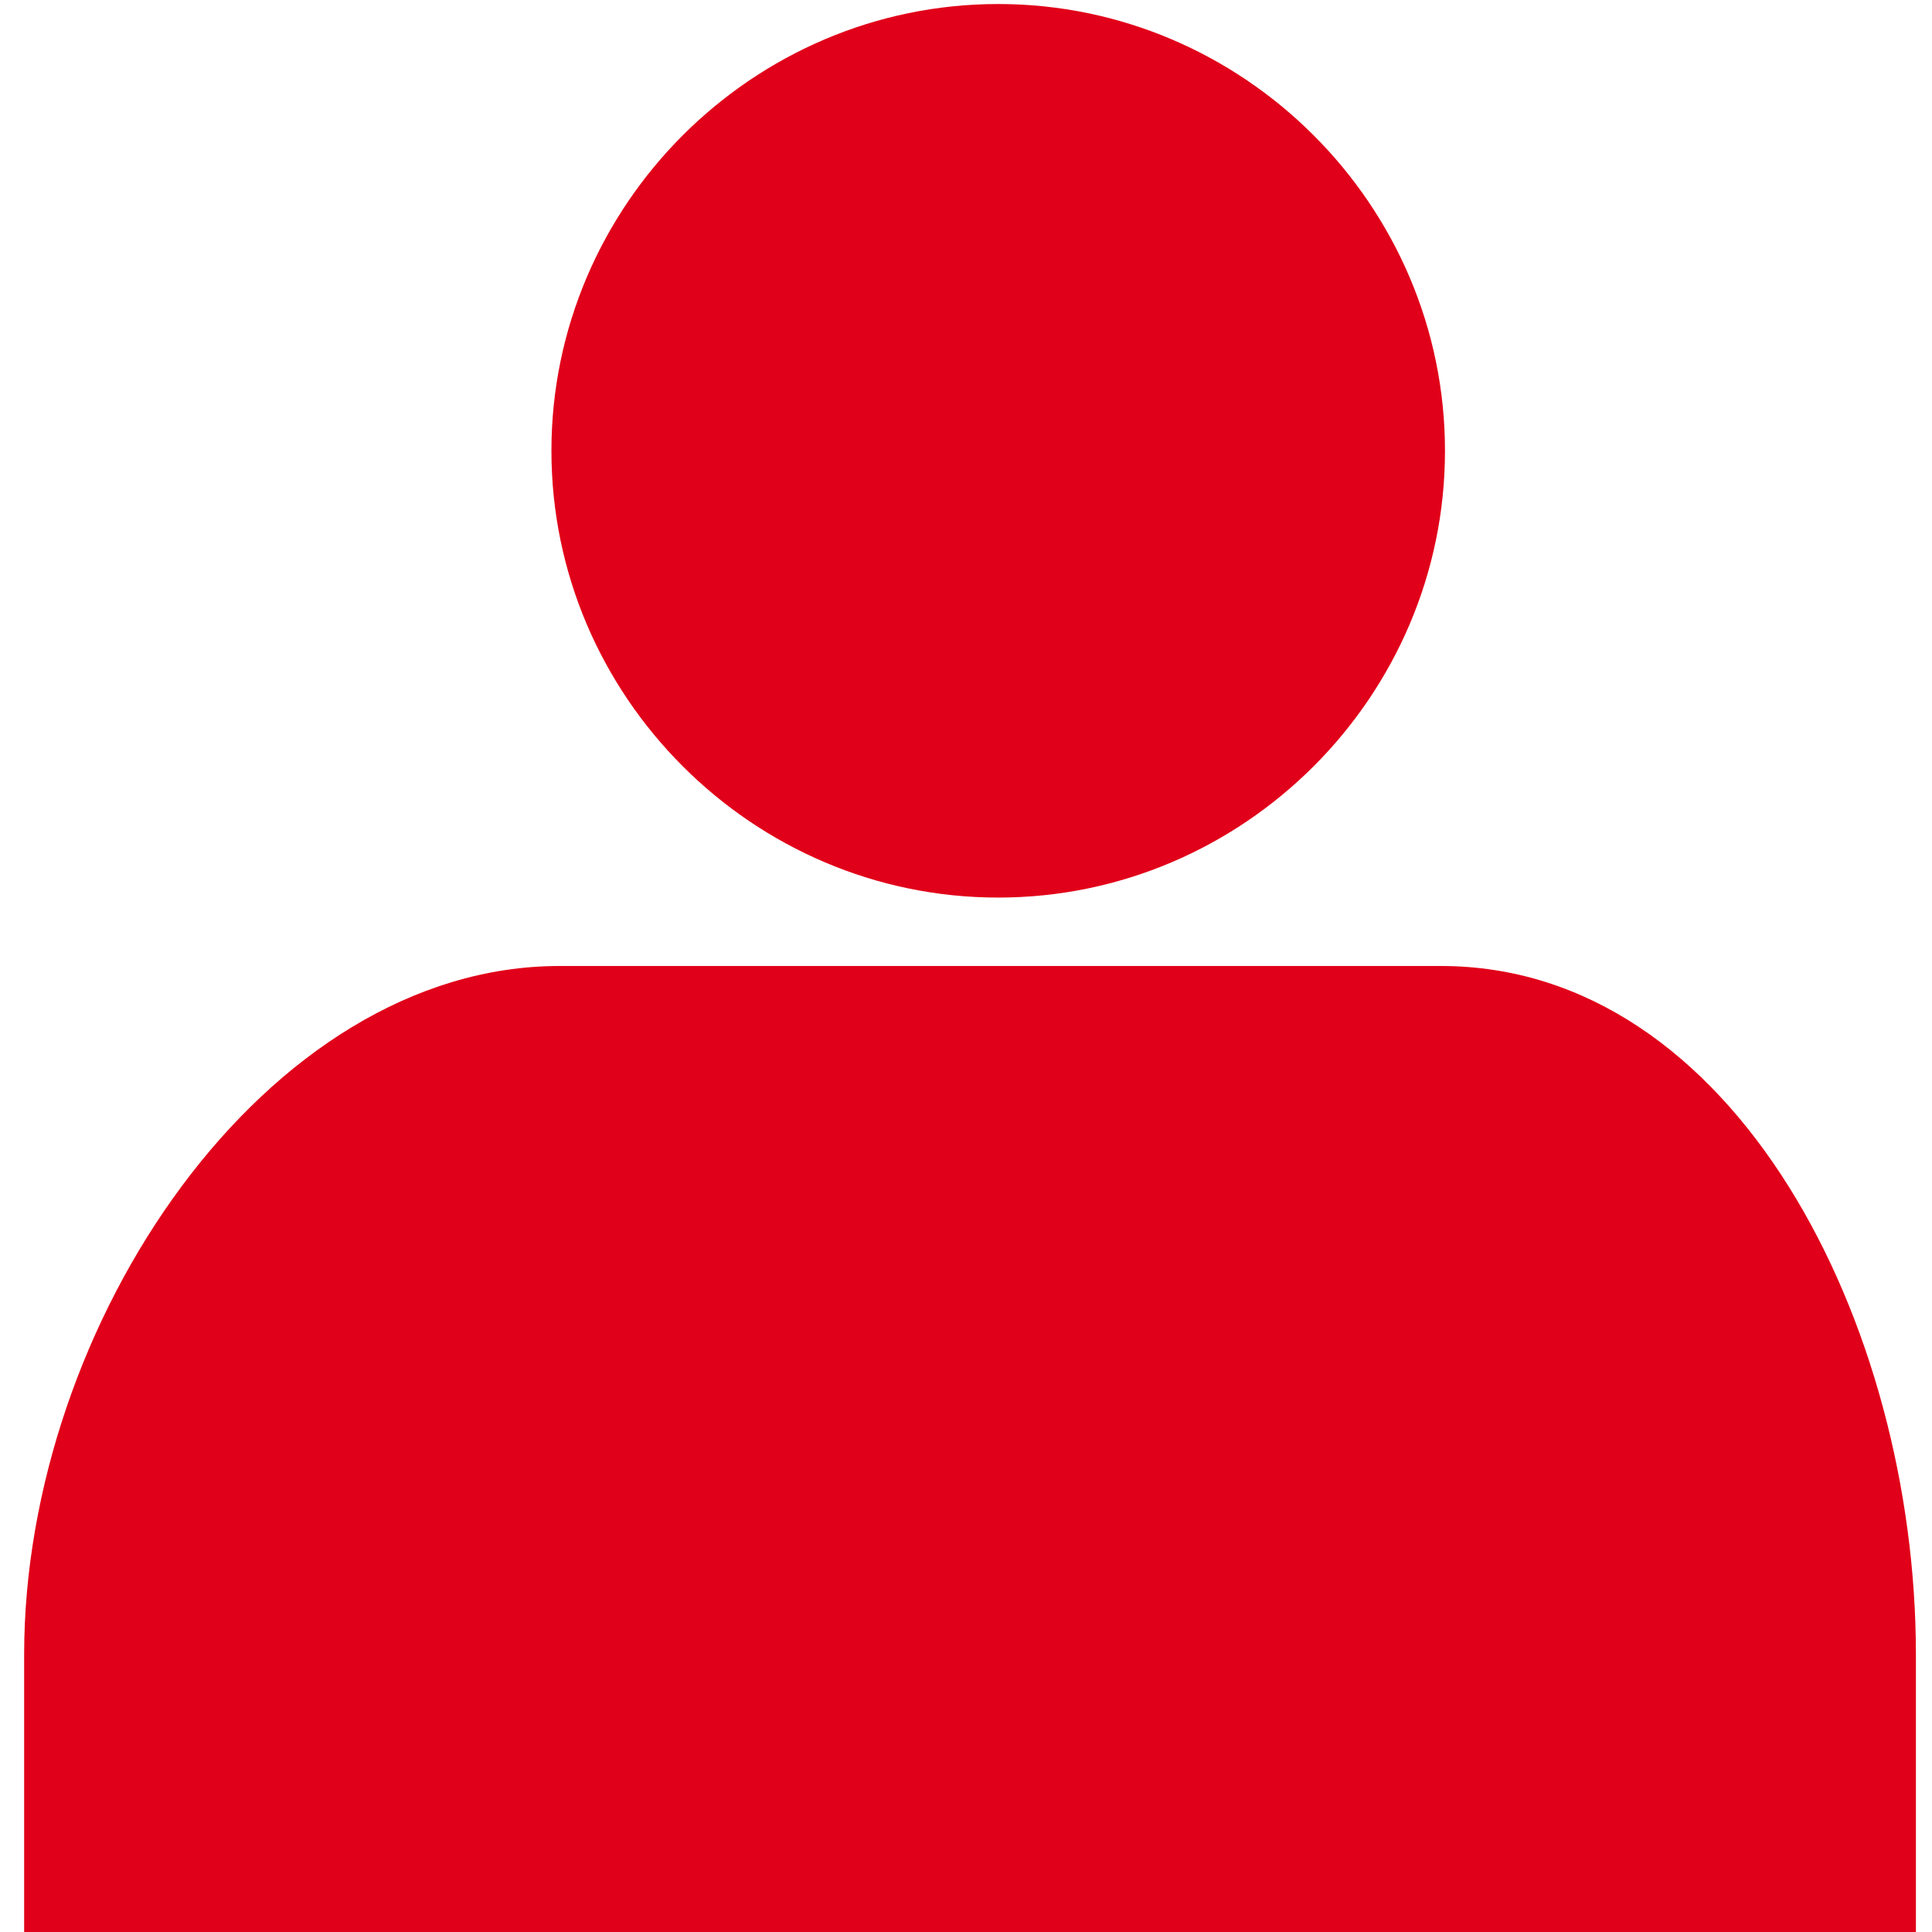
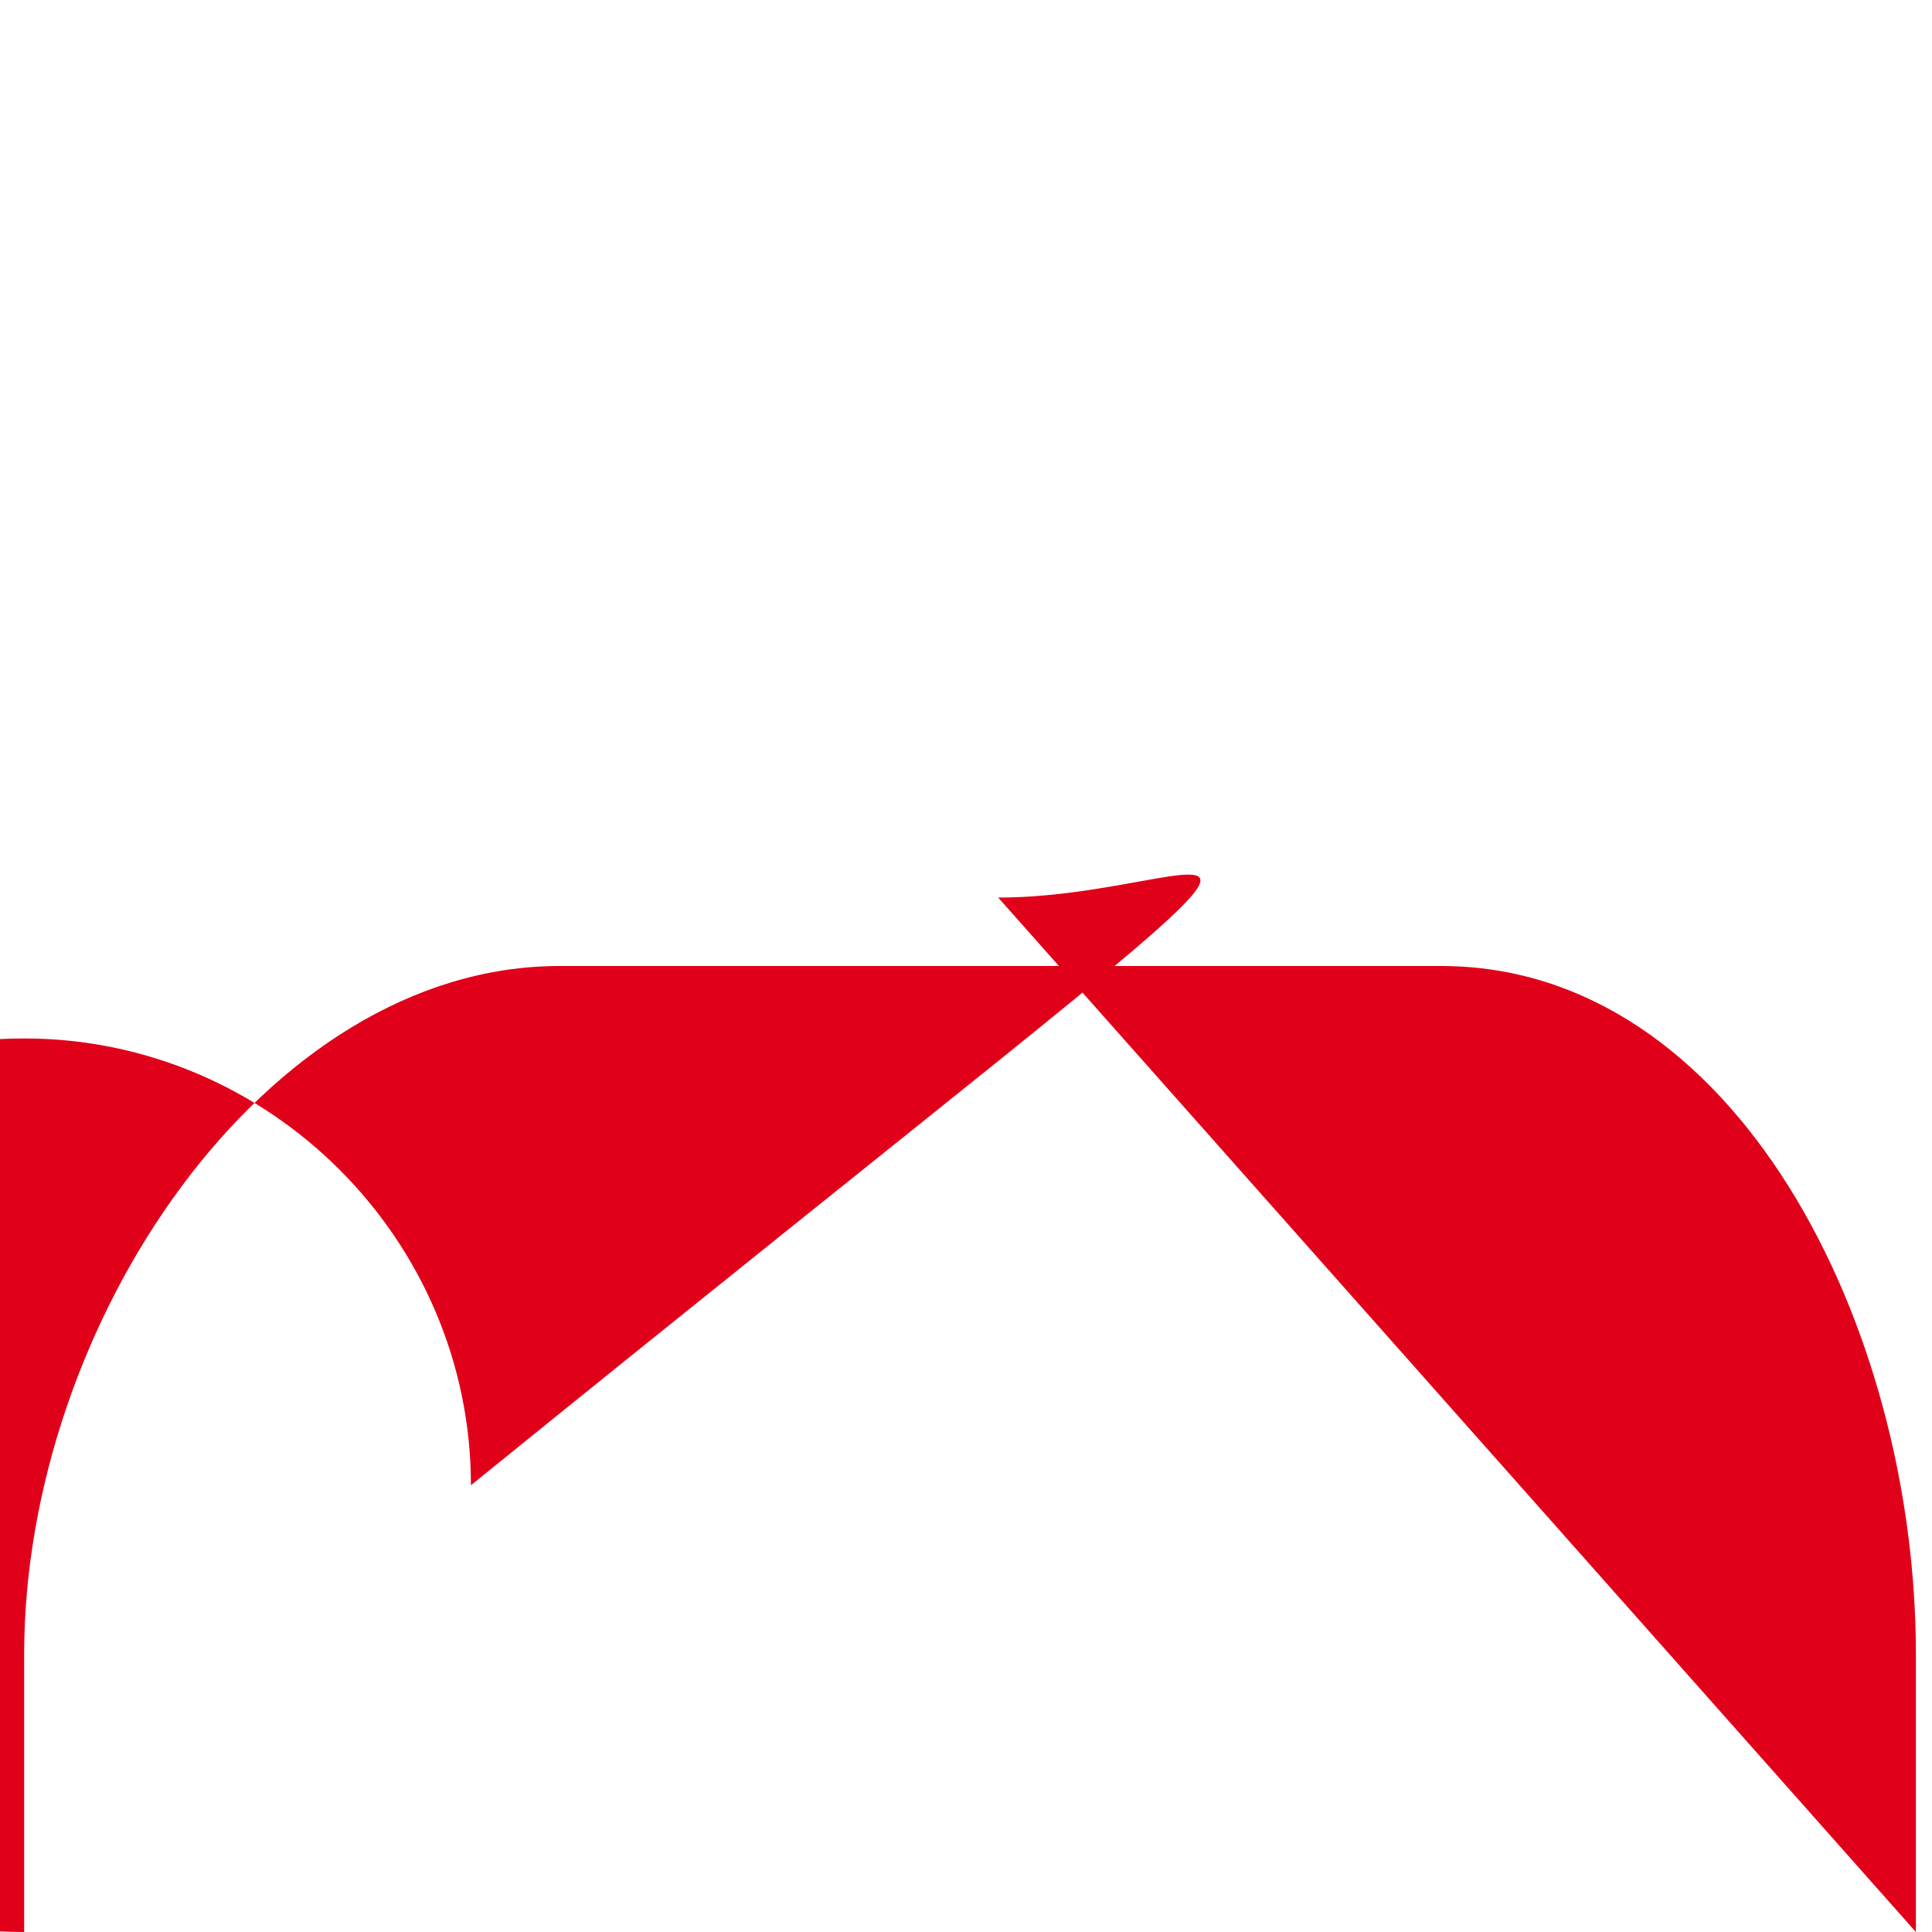
<svg xmlns="http://www.w3.org/2000/svg" version="1.1" id="Capa_1" x="0px" y="0px" width="48px" height="48px" viewBox="0 0 48 48" style="enable-background:new 0 0 48 48;" xml:space="preserve">
  <style type="text/css">
	.st0{fill:#E10019;}
</style>
-   <path class="st0" d="M47.6,48v-6.9c0-8.2-4.5-17.1-11.8-17.1H13.9C6.6,24,0.6,32.9,0.6,41.1V48 M24.8,22.3c-6.1,0-11.1-5-11.1-11.1  c0-6.1,5-11.1,11.1-11.1c6.1,0,11.1,5,11.1,11.1C35.9,17.3,30.9,22.3,24.8,22.3" />
+   <path class="st0" d="M47.6,48v-6.9c0-8.2-4.5-17.1-11.8-17.1H13.9C6.6,24,0.6,32.9,0.6,41.1V48 c-6.1,0-11.1-5-11.1-11.1  c0-6.1,5-11.1,11.1-11.1c6.1,0,11.1,5,11.1,11.1C35.9,17.3,30.9,22.3,24.8,22.3" />
</svg>